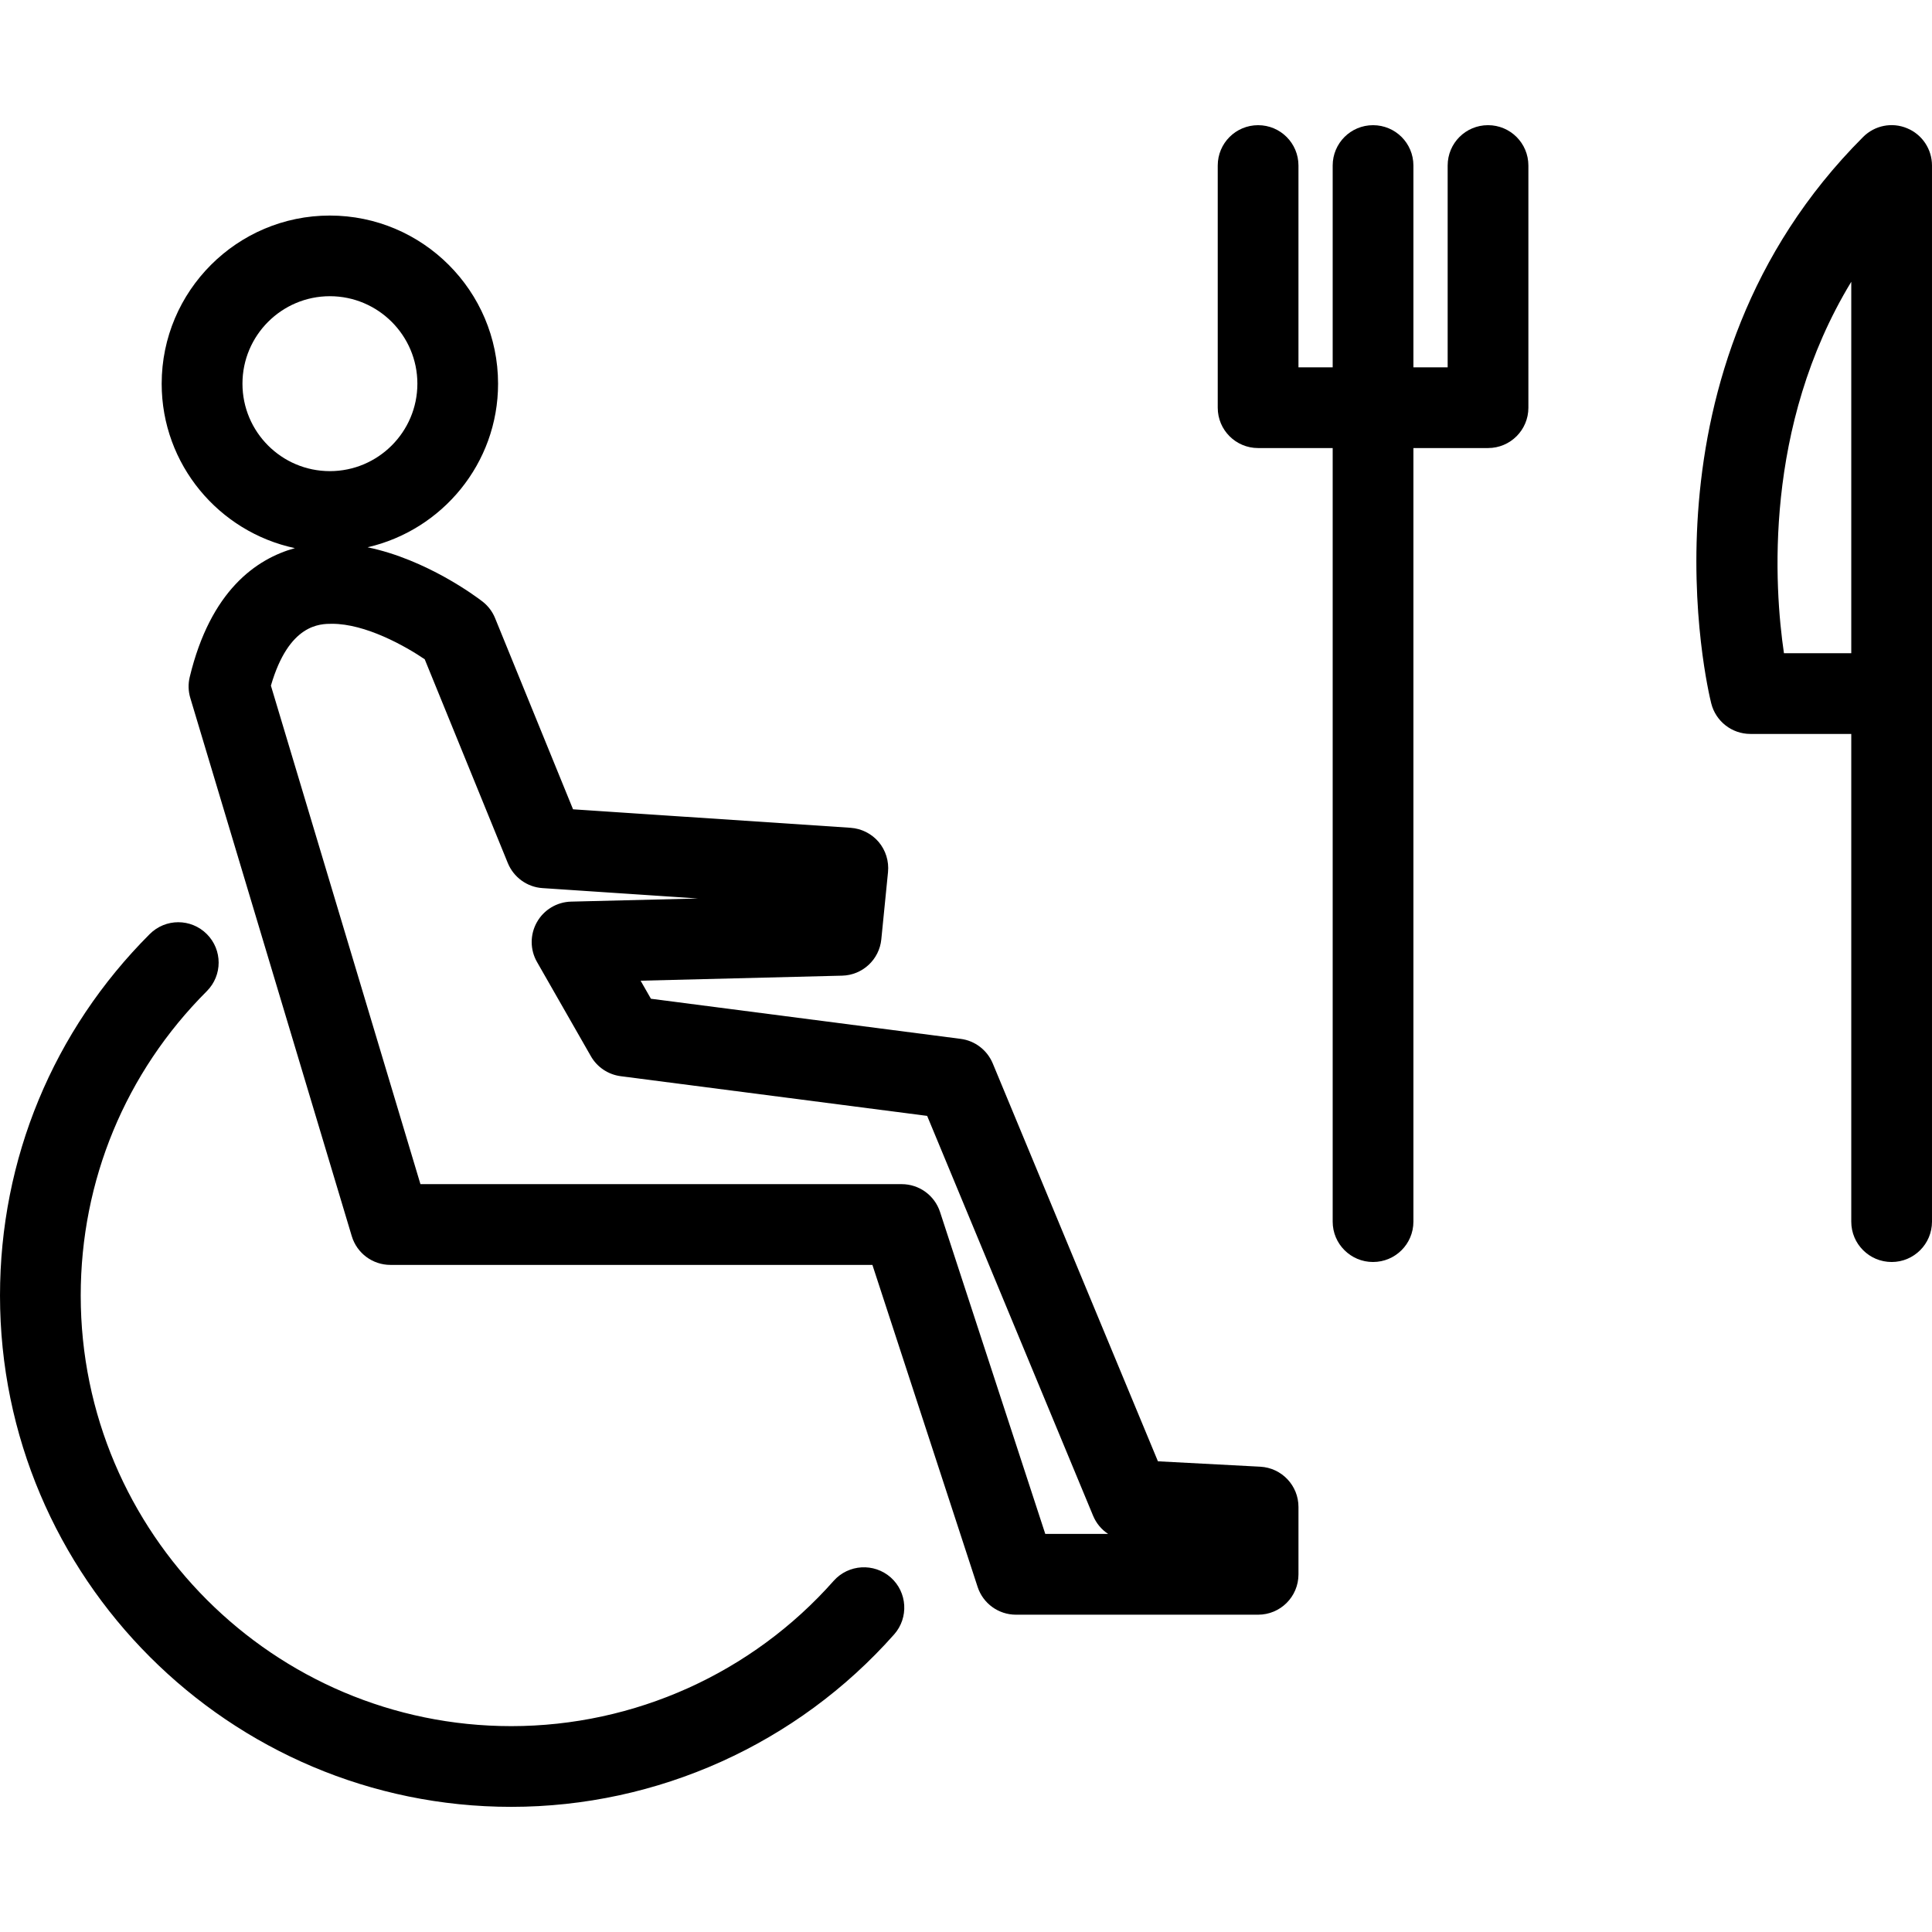
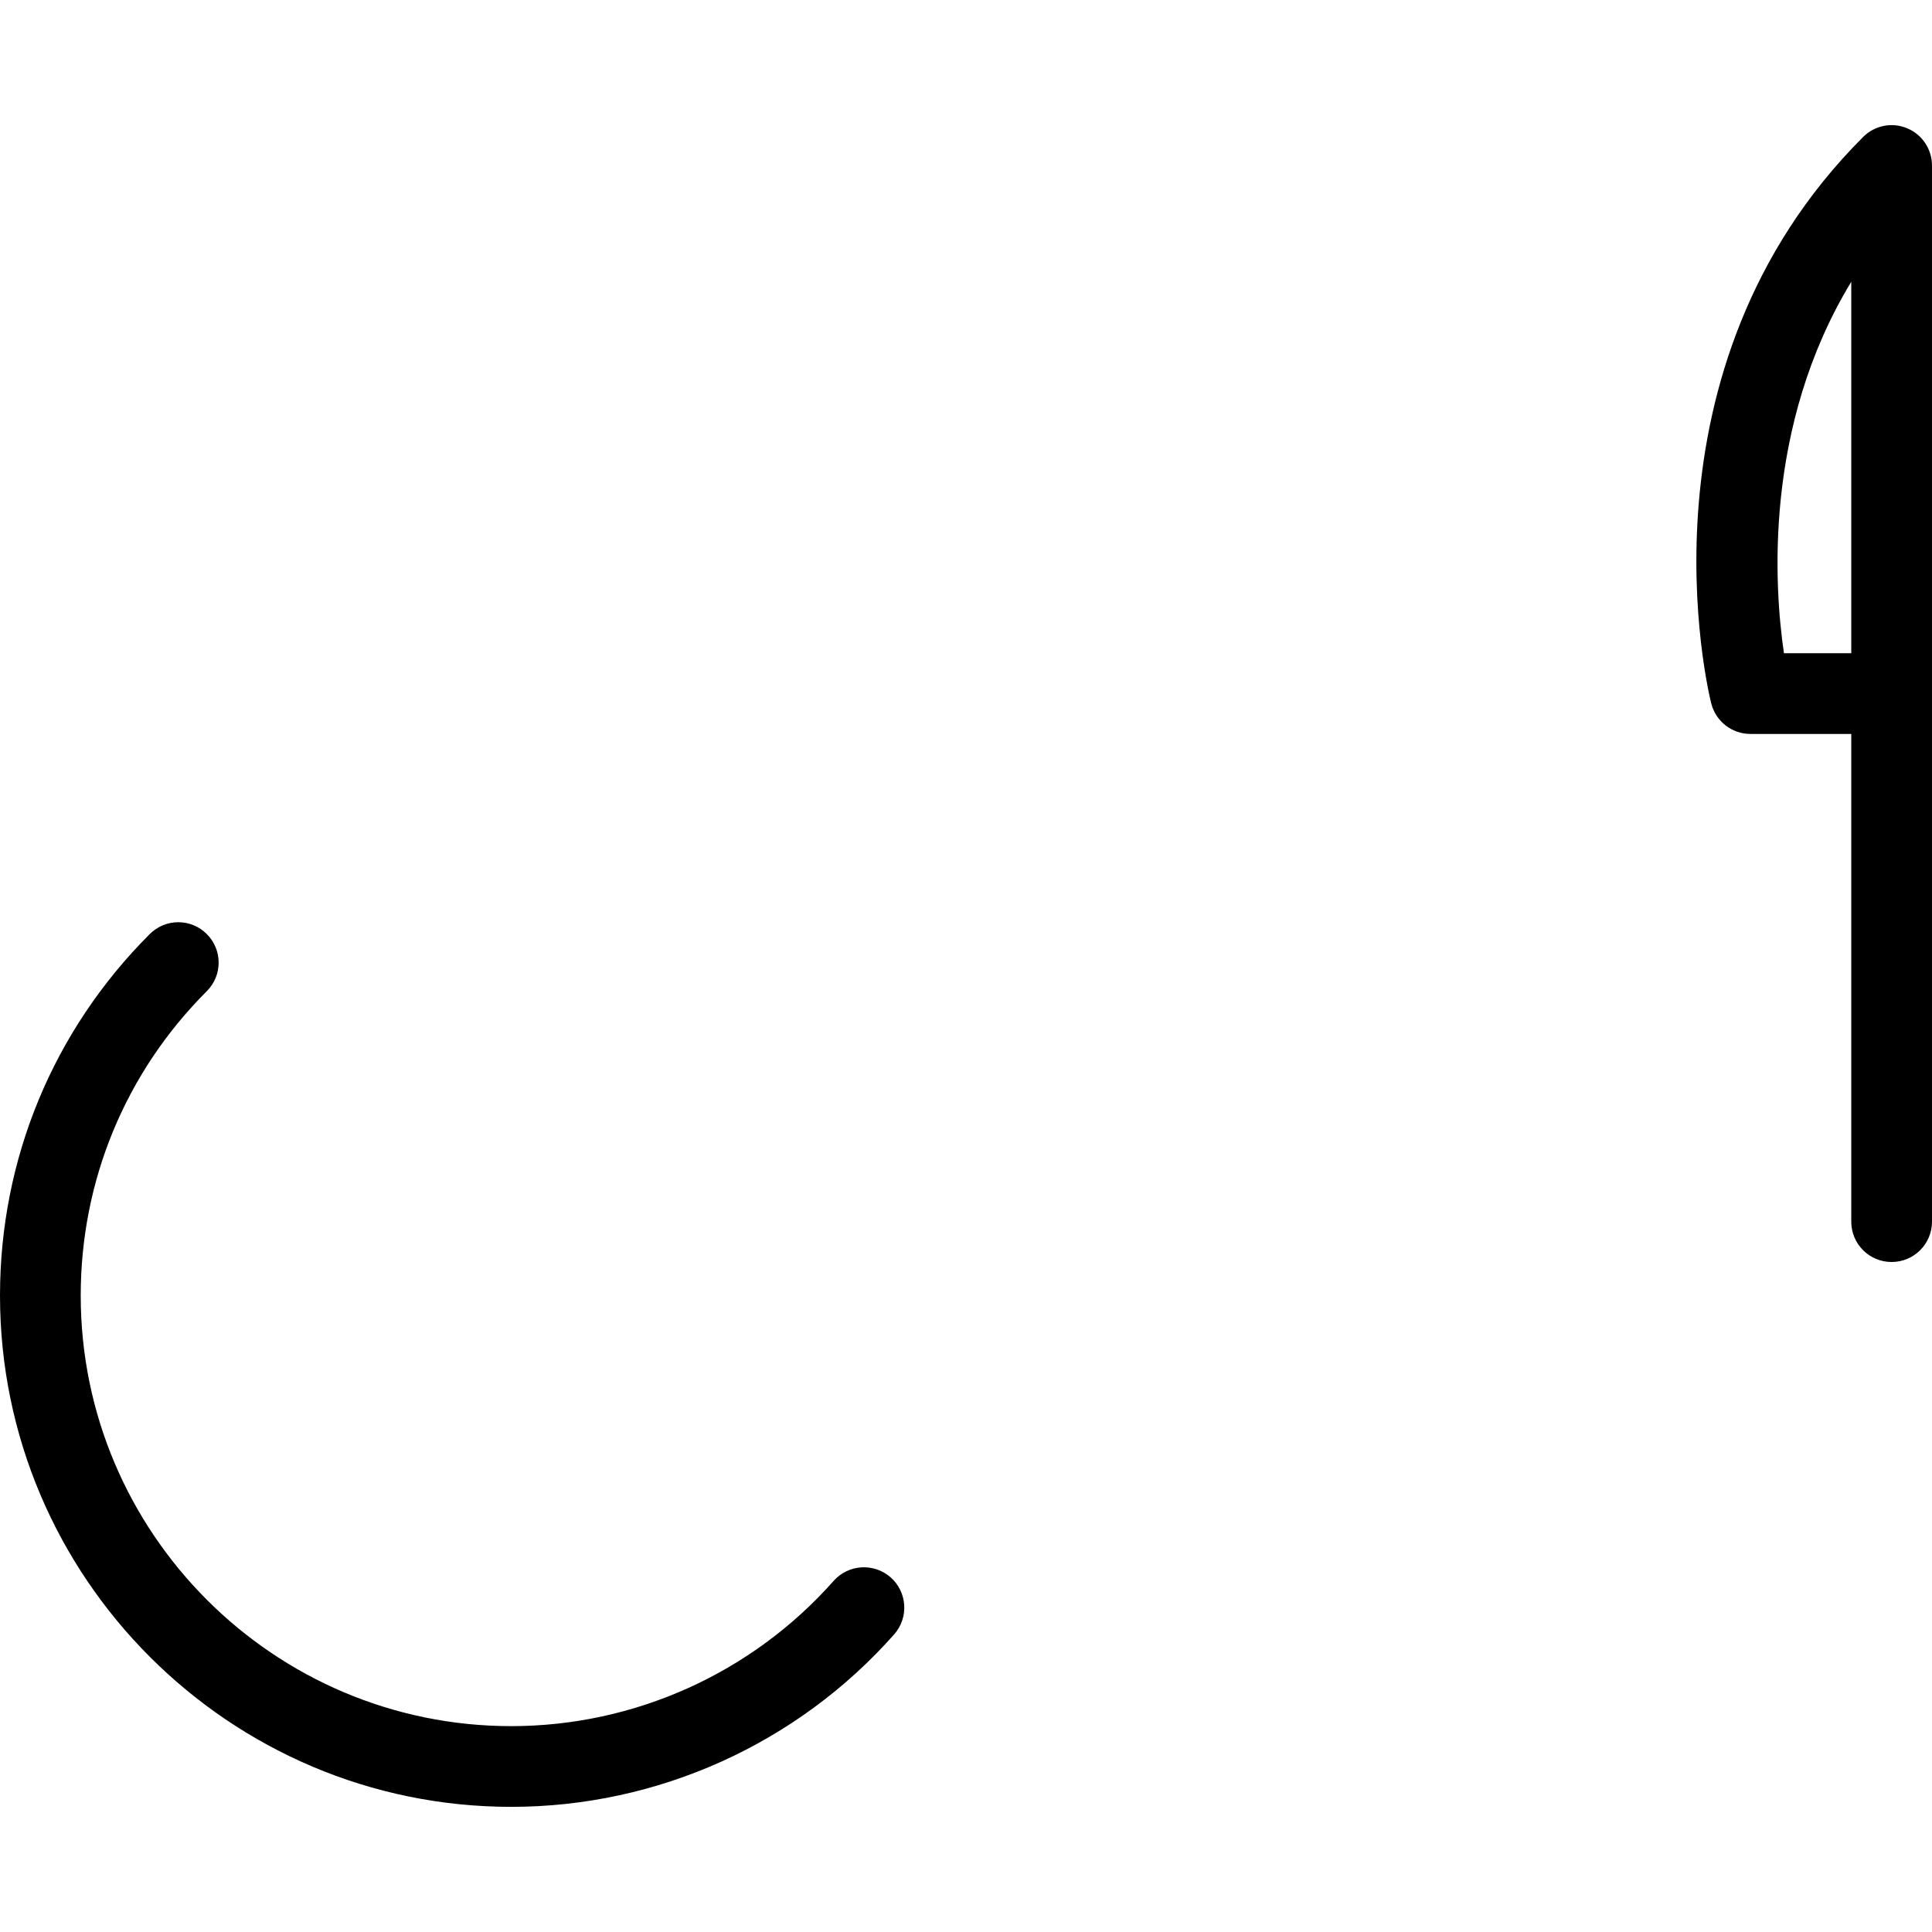
<svg xmlns="http://www.w3.org/2000/svg" fill="#000000" version="1.1" id="Capa_1" width="800px" height="800px" viewBox="0 0 167.744 167.745" xml:space="preserve">
  <g>
    <g>
-       <path d="M109.427,127.346l-8.891-0.469L86.195,92.331c-0.484-1.156-1.541-1.971-2.785-2.132l-26.894-3.483l-0.896-1.567    l17.501-0.438c1.766-0.044,3.224-1.397,3.398-3.153l0.582-5.838c0.092-0.95-0.199-1.889-0.809-2.615    c-0.616-0.722-1.496-1.167-2.442-1.232l-24.096-1.605l-6.767-16.594c-0.228-0.568-0.606-1.064-1.086-1.44    c-0.558-0.433-4.865-3.655-9.988-4.716c6.477-1.492,11.331-7.275,11.331-14.2c0-8.053-6.554-14.603-14.608-14.603    c-8.049,0-14.599,6.55-14.599,14.603c0,7.008,4.971,12.872,11.565,14.273c-3.377,0.939-7.323,3.705-9.128,11.186    c-0.147,0.603-0.13,1.234,0.049,1.826l14.018,46.723c0.445,1.485,1.81,2.498,3.355,2.498h41.85l9.135,27.959    c0.47,1.44,1.816,2.412,3.328,2.412h21.026c1.937,0,3.504-1.563,3.504-3.504v-5.842    C112.743,128.986,111.288,127.449,109.427,127.346z M21.051,33.312c0-4.187,3.405-7.594,7.588-7.594    c4.189,0,7.599,3.407,7.599,7.594c0,4.188-3.41,7.594-7.599,7.594C24.453,40.906,21.051,37.504,21.051,33.312z M90.756,133.185    l-9.138-27.956c-0.469-1.44-1.815-2.416-3.328-2.416H36.504L23.521,59.531c1.561-5.371,4.262-5.371,5.312-5.371    c2.896,0,6.319,1.91,8.042,3.08l7.215,17.694c0.508,1.239,1.675,2.088,3.01,2.175L60.6,78.011l-11.021,0.272    c-1.233,0.033-2.357,0.708-2.963,1.785c-0.607,1.074-0.604,2.389,0.01,3.458l4.675,8.176c0.542,0.954,1.502,1.595,2.589,1.738    l26.609,3.446l14.409,34.721c0.274,0.657,0.732,1.201,1.305,1.574h-5.455V133.185z" />
      <path d="M72.385,137.253c-7.092,8.019-17.301,12.618-27.997,12.618c-20.612,0-37.38-16.77-37.38-37.381    c0-9.989,3.886-19.373,10.948-26.433c1.37-1.372,1.37-3.586,0-4.957c-1.371-1.371-3.585-1.371-4.956,0    c-8.386,8.386-13,19.532-13,31.39c0,24.472,19.915,44.389,44.389,44.389c12.703,0,24.821-5.461,33.246-14.975    c1.282-1.451,1.145-3.666-0.303-4.949C75.886,135.683,73.674,135.809,72.385,137.253z" />
-       <path d="M129.196,10.868c-1.94,0-3.504,1.565-3.504,3.504v17.521h-2.974V14.373c0-1.939-1.564-3.504-3.505-3.504    c-1.937,0-3.504,1.565-3.504,3.504v17.521h-2.971V14.373c0-1.939-1.567-3.504-3.504-3.504c-1.938,0-3.505,1.565-3.505,3.504    v21.025c0,1.937,1.567,3.504,3.505,3.504h6.475v67.166c0,1.937,1.567,3.504,3.504,3.504c1.94,0,3.505-1.567,3.505-3.504V38.902    h6.478c1.938,0,3.505-1.567,3.505-3.504V14.373C132.701,12.434,131.134,10.868,129.196,10.868z" />
      <path d="M165.581,11.135c-1.311-0.548-2.816-0.247-3.819,0.76c-20.153,20.153-13.479,47.999-13.186,49.173    c0.391,1.559,1.79,2.655,3.398,2.655h8.761v42.345c0,1.937,1.563,3.504,3.504,3.504c1.938,0,3.505-1.567,3.505-3.504V14.373    C167.744,12.956,166.892,11.674,165.581,11.135z M160.735,56.715h-5.845c-0.839-5.708-1.804-19.655,5.845-32.25V56.715z" />
    </g>
  </g>
</svg>